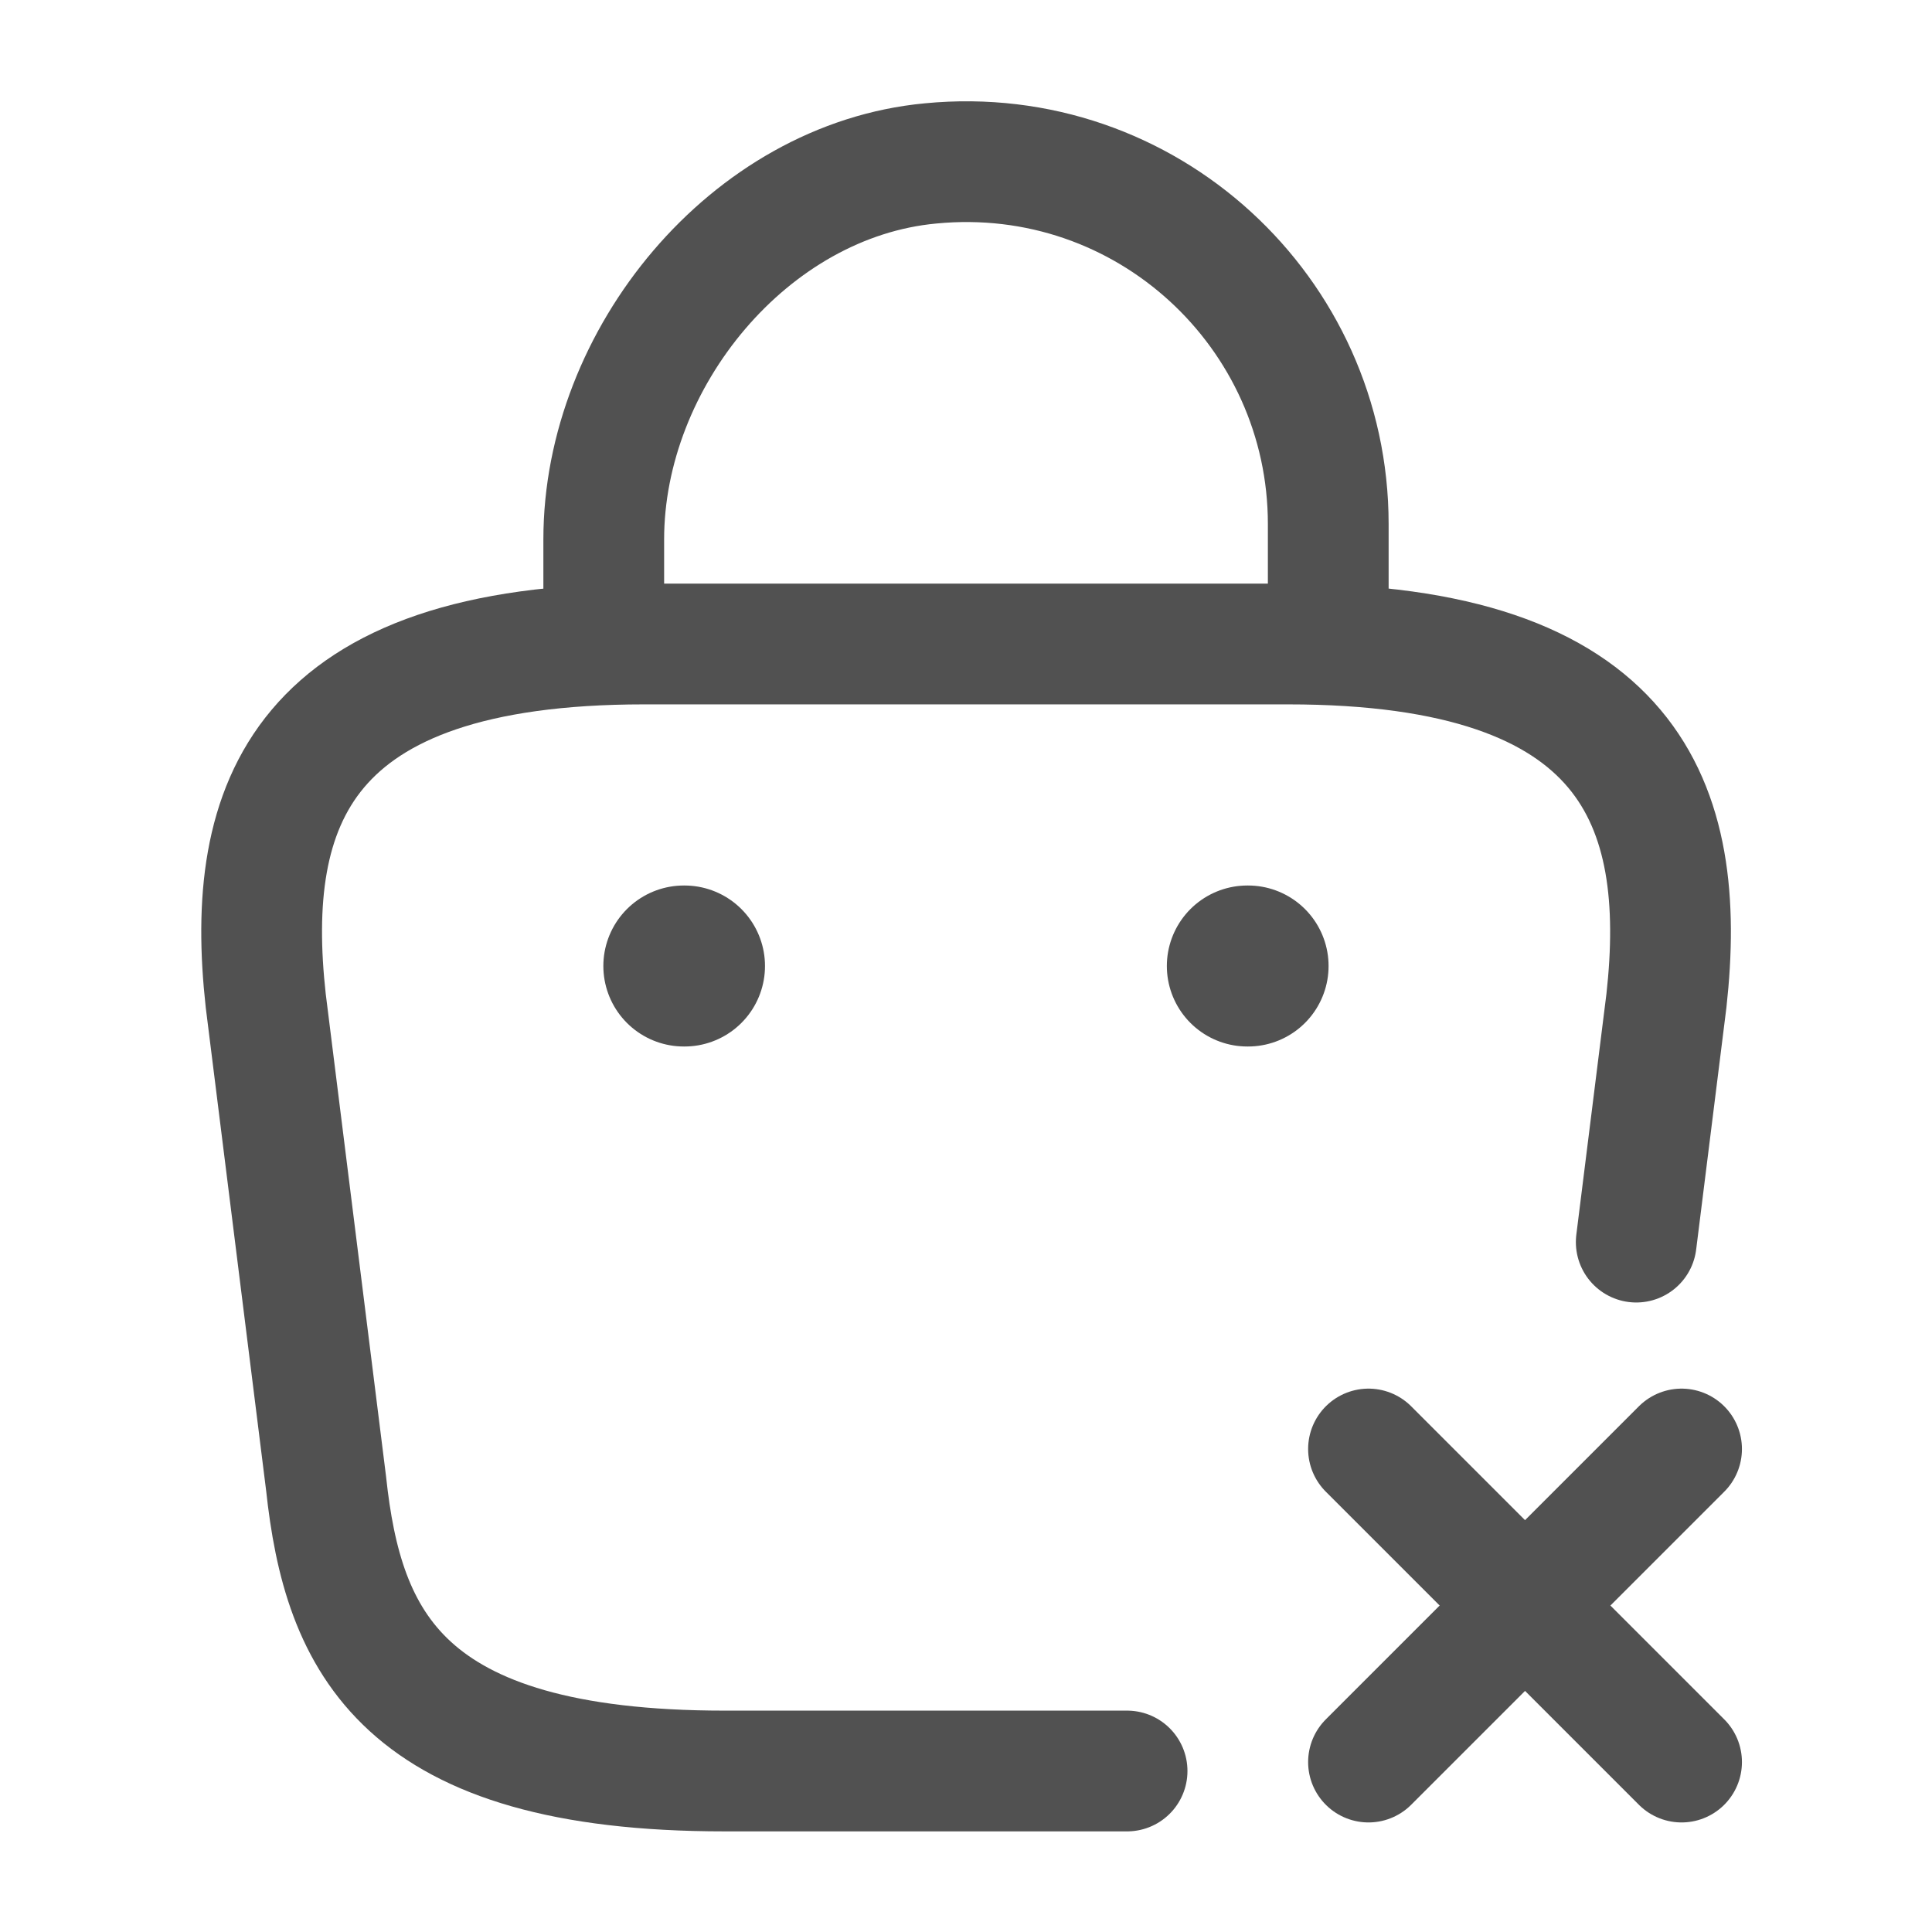
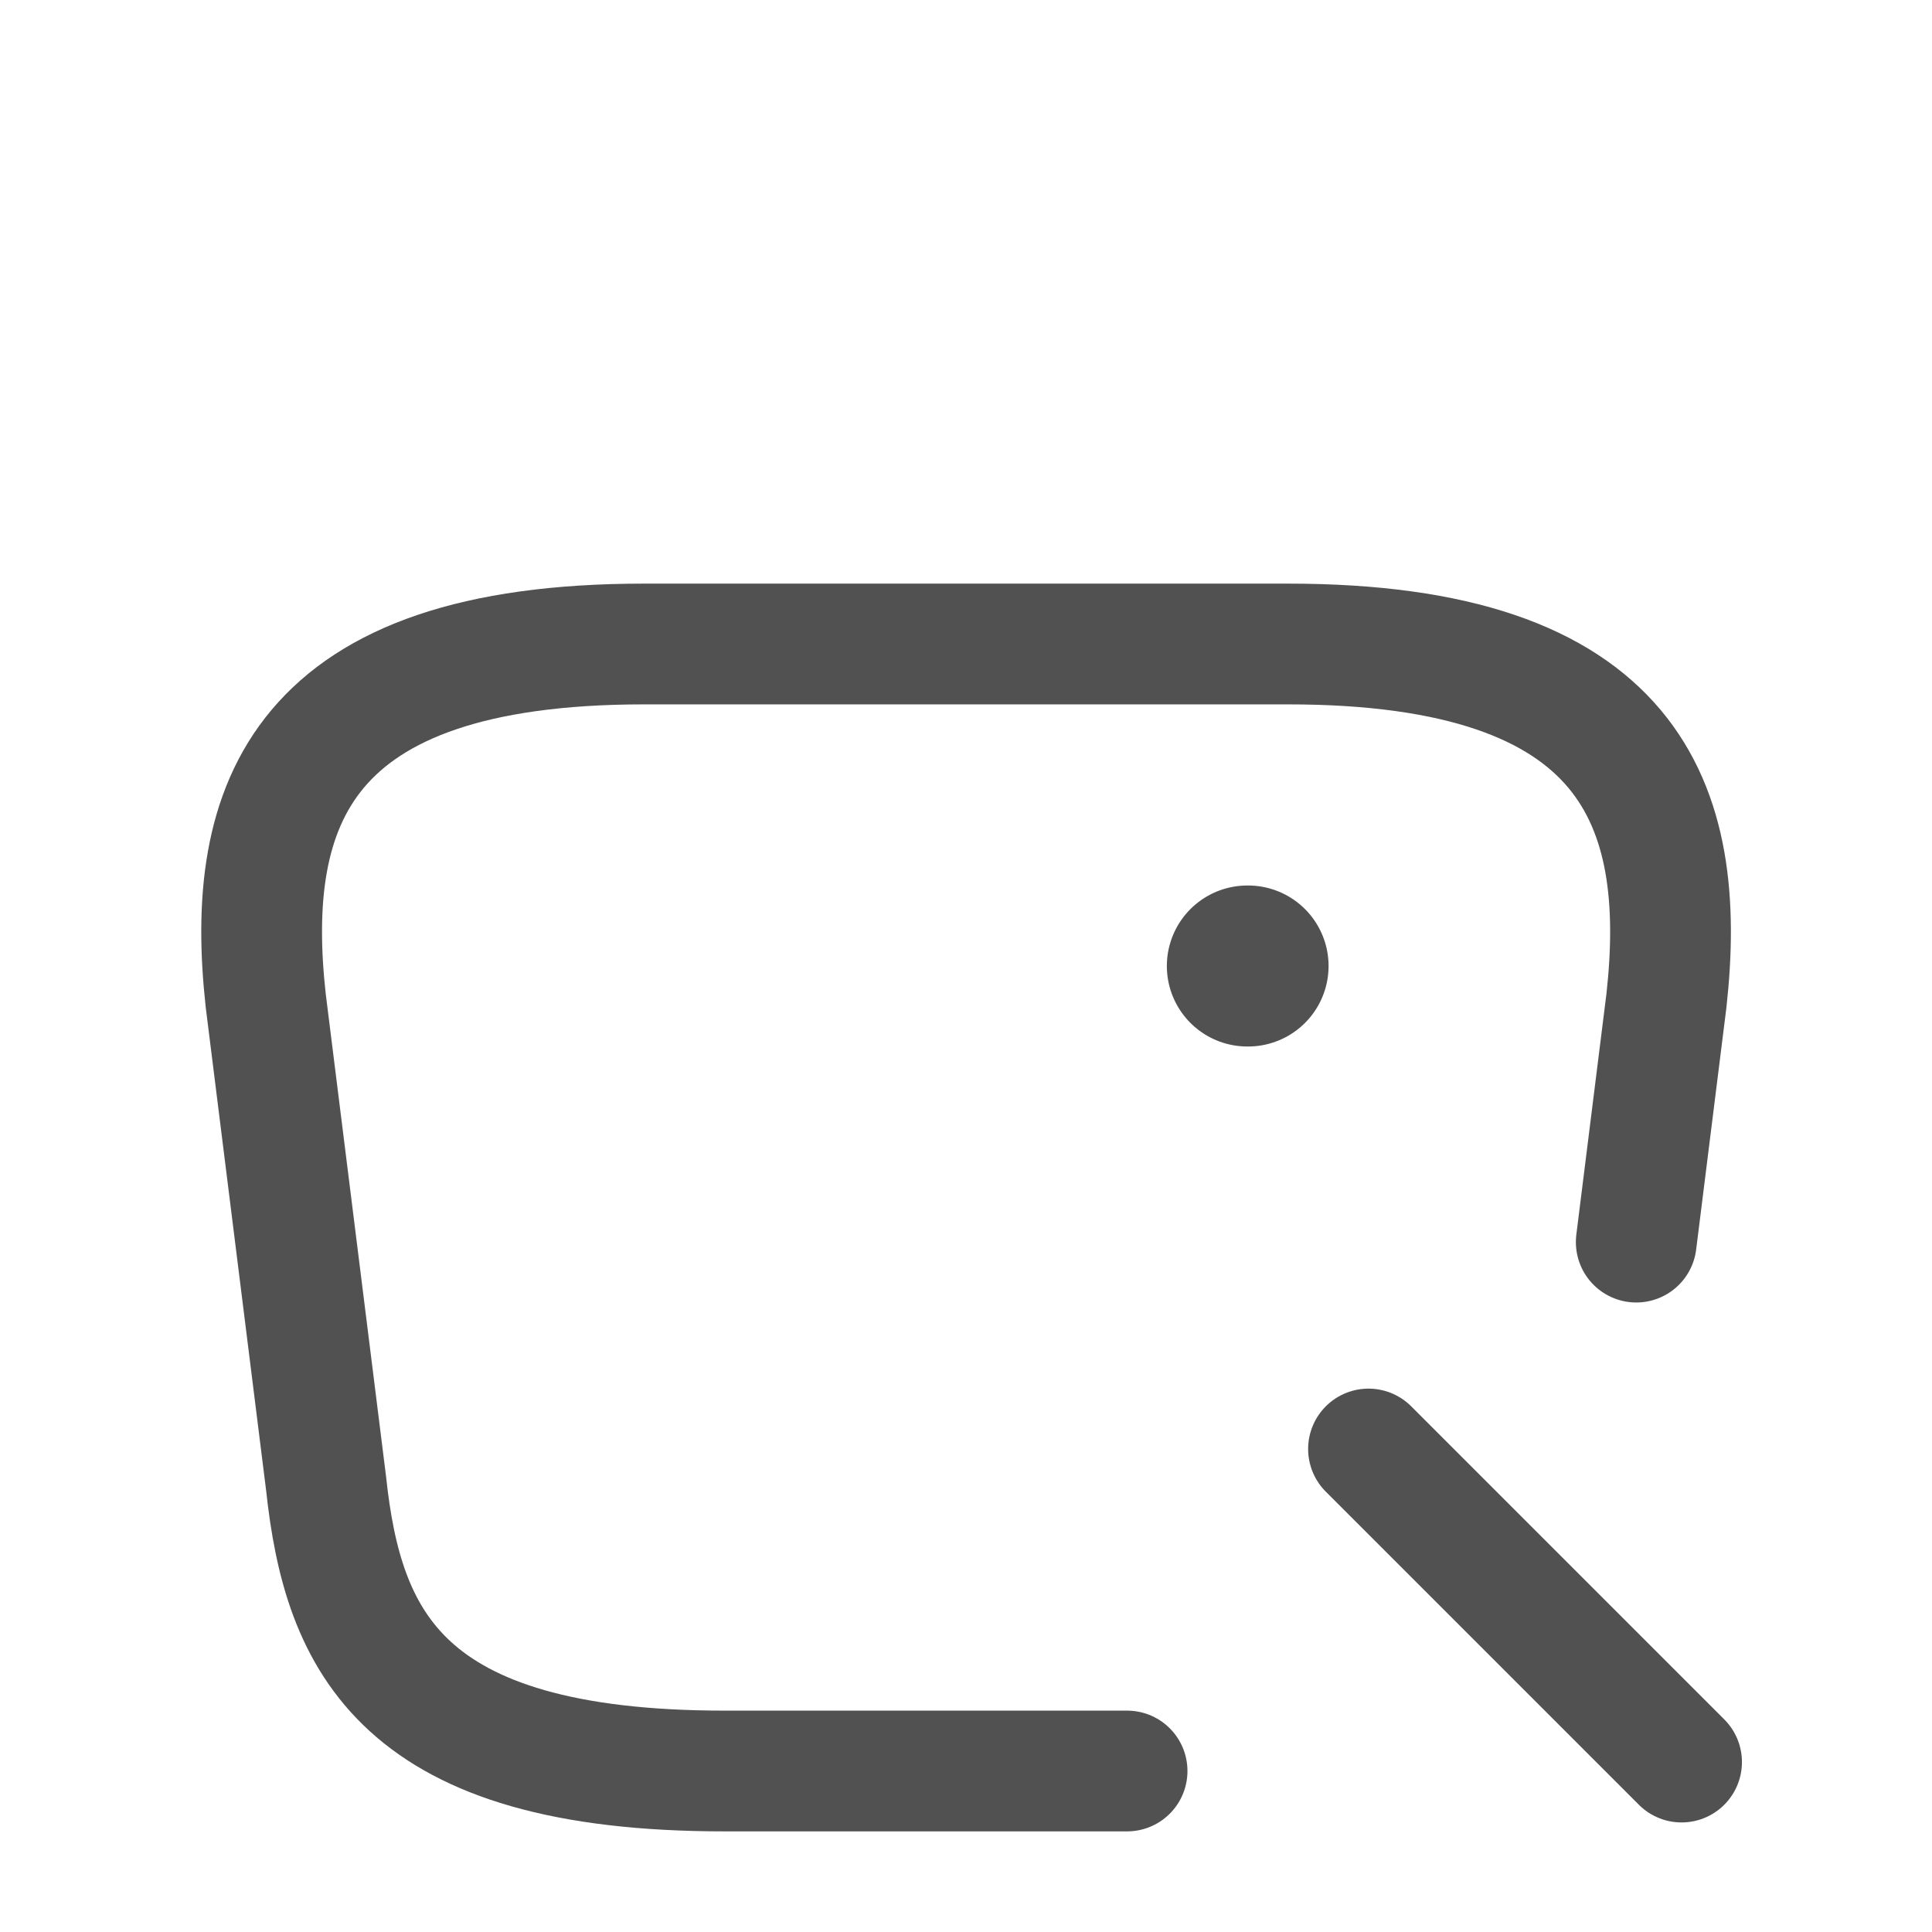
<svg xmlns="http://www.w3.org/2000/svg" width="24" height="24" viewBox="0 0 24 24" fill="none">
-   <path d="M7.5 7.67V6.7C7.5 4.45 9.31 2.24 11.56 2.03C14.24 1.77 16.5 3.88 16.5 6.51V7.89" stroke="#515151" stroke-width="1.5" stroke-miterlimit="10" stroke-linecap="round" stroke-linejoin="round" />
  <path d="M14.001 22H9.001C4.981 22 4.261 20.39 4.051 18.43L3.301 12.43C3.031 9.99 3.731 8 8.001 8H16.001C20.271 8 20.971 9.99 20.701 12.43L20.326 15.43" stroke="#515151" stroke-width="1.5" stroke-miterlimit="10" stroke-linecap="round" stroke-linejoin="round" />
  <path d="M17 18L20.889 21.889" stroke="#515151" stroke-width="1.5" stroke-linecap="round" />
-   <path d="M17 21.889L20.889 18" stroke="#515151" stroke-width="1.5" stroke-linecap="round" />
  <path d="M15.495 12H15.504" stroke="#515151" stroke-width="2" stroke-linecap="round" stroke-linejoin="round" />
-   <path d="M8.495 12H8.503" stroke="#515151" stroke-width="2" stroke-linecap="round" stroke-linejoin="round" />
</svg>